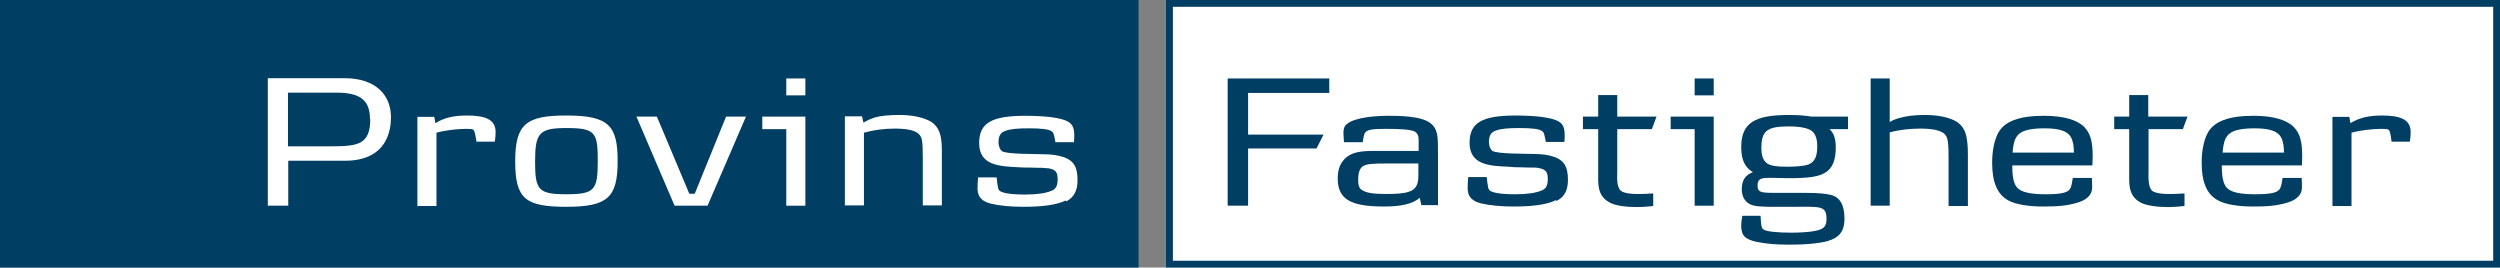
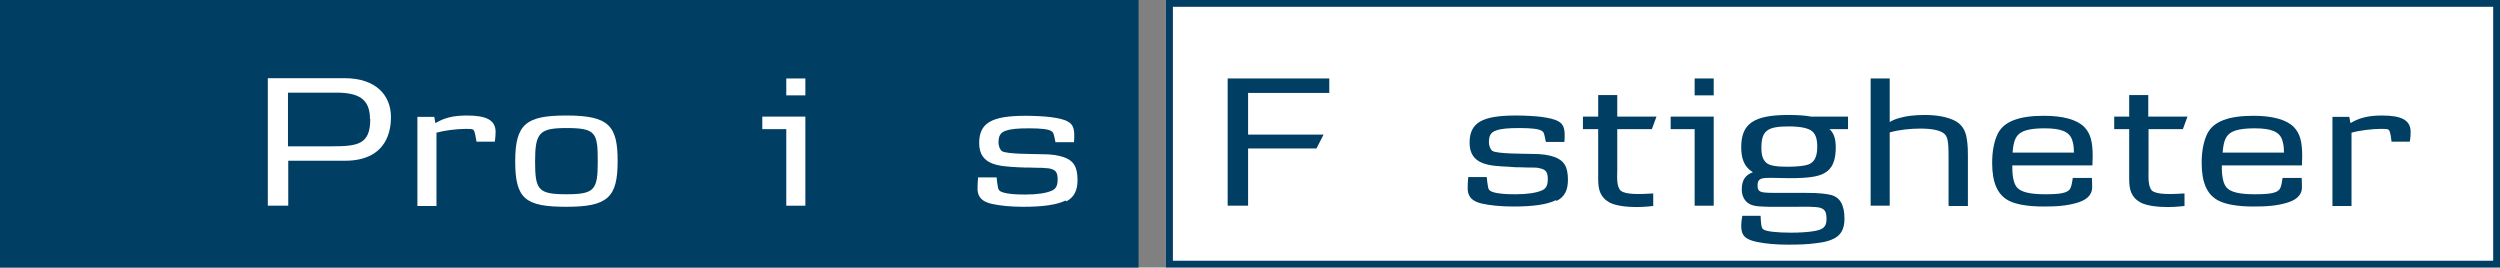
<svg xmlns="http://www.w3.org/2000/svg" id="Layer_1" viewBox="0 0 91.76 9.82">
  <rect x="0" y="0" width="91.76" height="9.82" fill="#808080" stroke="none" />
  <defs>
    <style>.cls-1{fill:#003e64;}.cls-1,.cls-2{stroke-width:0px;}.cls-2{fill:#fff;}</style>
  </defs>
  <path class="cls-1" d="M0,0v9.82h41.79V0H0Z" />
  <path class="cls-2" d="M13.59,4.37c0,.94-.46,1-1.44,1h-1.58v-1.97h1.77c.82,0,1.24.23,1.24.97ZM14.35,4.3c0-.81-.56-1.43-1.7-1.43h-2.82v4.68h.75v-1.65h2.08c1.6,0,1.69-1.2,1.69-1.6Z" />
  <path class="cls-2" d="M18.16,5.2h-.67l-.04-.22c-.03-.15-.05-.19-.07-.21-.04-.04-.13-.04-.27-.04-.35,0-.81.06-1.09.14v2.69h-.7v-3.27h.62l.04.23c.33-.2.67-.28,1.16-.28.7,0,1.03.16,1.05.57,0,.09,0,.21-.03.39Z" />
  <path class="cls-2" d="M21.94,5.92c0,1.05-.11,1.21-1.15,1.21s-1.15-.16-1.15-1.21.16-1.22,1.15-1.22c1.08,0,1.15.17,1.15,1.22ZM22.67,5.92c0-1.3-.31-1.68-1.88-1.68-1.47,0-1.88.3-1.88,1.68s.37,1.67,1.88,1.67,1.88-.34,1.88-1.67Z" />
-   <path class="cls-2" d="M25.98,7.55h-1.22l-1.4-3.27h.75l1.19,2.83h.2l1.15-2.83h.73l-1.41,3.27Z" />
-   <path class="cls-2" d="M33.87,7.55v-1.79c0-.62-.03-.75-.18-.87-.14-.11-.42-.17-.85-.17-.38,0-.77.05-1.13.15v2.67h-.7v-3.27h.63l.05.23c.14-.08.25-.13.39-.18.23-.07.53-.1.92-.1.45,0,.79.07,1.06.19.26.11.4.32.46.57.04.17.05.32.05.69v1.87h-.7Z" />
  <path class="cls-2" d="M39.11,7.36c-.32.16-.85.23-1.54.23-.48,0-.87-.04-1.18-.11-.33-.08-.49-.23-.51-.51,0-.15,0-.28.02-.46h.68c.02.17.02.22.03.25.03.16.01.24.2.3.18.06.46.08.82.08.45,0,.76-.05.97-.14.15-.06.22-.18.22-.41,0-.26-.06-.36-.32-.41-.08-.01-.17-.01-.25-.02-.05,0-.2,0-.45-.01-.12,0-.25,0-.42-.01-.7-.04-1.44-.06-1.44-.89,0-.74.46-1,1.7-1,.32,0,.71.02.94.05.27.04.48.08.63.17.16.09.22.24.22.5,0,.07,0,.14-.01.25h-.68l-.03-.15c-.04-.18-.05-.21-.11-.25-.1-.08-.4-.11-.82-.11s-.67.02-.87.09c-.18.06-.26.18-.26.42,0,.16.06.28.13.33.18.11,1.15.1,1.48.11.35,0,.58.04.79.11.36.13.5.36.5.84,0,.39-.13.63-.41.78Z" />
  <path class="cls-2" d="M28.86,3.5v-.62h.7v.62h-.7ZM28.86,7.55v-2.81h-.88v-.46h1.58v3.27h-.7Z" />
  <rect class="cls-2" x="42.79" y="0" width="48.97" height="9.82" />
  <path class="cls-1" d="M42.79,0v9.82h48.97V0h-48.97ZM91.51.25v9.32h-48.46V.25h48.46Z" />
  <path class="cls-1" d="M45.81,3.4v1.54h2.77l-.26.51h-2.51v2.1h-.75V2.88h3.73v.53h-2.97Z" />
-   <path class="cls-1" d="M52.06,6.4c0,.27-.02.52-.33.63-.18.07-.44.09-.88.09s-.7-.04-.85-.14c-.11-.06-.15-.17-.15-.39,0-.28.07-.44.21-.51.13-.06.3-.08.84-.08h1.16v.39ZM52.78,7.55v-1.84c0-.35,0-.59-.03-.77-.04-.18-.1-.31-.25-.42-.34-.27-1.17-.27-1.59-.27-.31,0-1.16.04-1.47.3-.11.09-.13.2-.13.32,0,.08.01.2.02.35h.69c.01-.09.03-.29.1-.37.09-.09.25-.12.73-.12.54,0,.92.02,1.08.1.15.09.14.26.14.39v.32h-1.59c-.43,0-.92,0-1.2.38-.12.16-.18.36-.18.63,0,.77.48,1.03,1.7,1.03.64,0,1.06-.1,1.31-.32l.06.27h.6Z" />
  <path class="cls-1" d="M57.1,7.35c-.32.16-.85.23-1.54.23-.48,0-.87-.04-1.18-.11-.33-.08-.49-.23-.51-.51,0-.15,0-.28.02-.46h.68c.02.17.02.22.03.25.03.16.01.24.2.3.18.06.46.08.82.08.45,0,.76-.05.97-.14.15-.06.22-.18.22-.41,0-.26-.06-.36-.32-.41-.08-.02-.17-.02-.25-.02-.05,0-.2,0-.45-.01-.12,0-.25,0-.41-.02-.7-.03-1.44-.06-1.44-.88,0-.74.46-1,1.7-1,.32,0,.71.02.94.05.27.04.48.08.63.17.16.09.22.24.22.5,0,.07,0,.14-.01.25h-.68l-.03-.15c-.04-.18-.05-.21-.11-.25-.1-.08-.4-.11-.82-.11s-.67.02-.87.09c-.18.06-.26.18-.26.42,0,.16.06.28.13.33.18.11,1.15.1,1.48.11.35,0,.59.04.79.11.36.13.5.36.5.84,0,.39-.13.63-.41.77Z" />
  <path class="cls-1" d="M60.63,4.74h-1.27v1.51c0,.2-.04.6.13.75.18.15.71.13,1.19.1v.46s-.32.04-.6.04c-.35,0-.77-.04-1.01-.17-.35-.2-.41-.49-.41-.86v-1.83h-.56v-.46h.56v-.79h.7v.79h1.44l-.17.46Z" />
  <path class="cls-1" d="M62.9,3.5v-.62h-.7v.62h.7ZM62.9,7.55v-3.27h-1.58v.46h.88v2.81h.7Z" />
  <path class="cls-1" d="M66.7,5.39c0,.39-.12.57-.33.65-.14.05-.44.08-.76.08-.41,0-.64-.04-.76-.13-.14-.11-.2-.28-.2-.56,0-.63.21-.79,1-.79.43,0,.7.06.84.16.14.1.21.28.21.58ZM67.83,4.73v-.45h-1.35c-.22-.04-.48-.06-.84-.06-1.26,0-1.73.31-1.73,1.18,0,.35.07.71.43.92-.28.1-.41.3-.41.63,0,.24.1.44.29.54.18.1.49.09.7.1.25,0,.52,0,.96,0,.21,0,.76-.02.94.04.18.06.22.18.22.41,0,.28-.11.38-.44.44-.22.04-.54.06-.86.06-.49,0-.94-.04-1.03-.13-.06-.06-.07-.13-.09-.49h-.67c-.03.17-.04.26-.04.37,0,.35.14.5.58.59.34.07.71.1,1.15.1.36,0,.7-.01.99-.05.25-.03.42-.06.59-.13.34-.13.48-.38.48-.77,0-.5-.16-.8-.52-.88-.19-.04-.4-.07-.89-.07-.37,0-.75,0-1.13,0-.43,0-.52-.02-.59-.08-.04-.03-.06-.09-.06-.19,0-.21.08-.28.38-.28h.22c.19,0,.38.01.57.01.68,0,1.05-.05,1.29-.19.29-.16.41-.47.41-.94,0-.31-.07-.53-.23-.67h.68Z" />
  <path class="cls-1" d="M71.52,7.55v-1.79c0-.62-.04-.76-.18-.87-.15-.11-.43-.17-.85-.17-.38,0-.77.04-1.13.14v2.69h-.7V2.88h.7v1.6c.13-.08.22-.11.36-.15.23-.07.54-.11.93-.11.45,0,.79.07,1.06.19.26.12.4.32.46.58.03.17.06.31.06.69v1.88h-.7Z" />
  <path class="cls-1" d="M76.13,5.6h-2.26c.03-.41.11-.59.27-.71.16-.12.46-.18.91-.18.61,0,.9.13,1,.41.04.12.07.23.07.47ZM76.78,6.53h-.7c-.02.1-.04.35-.13.44-.11.11-.32.16-.88.16s-.87-.08-1.02-.23c-.12-.12-.19-.37-.19-.75v-.08h2.94c0-.16.01-.2.01-.33,0-.54-.08-.84-.31-1.08-.27-.27-.78-.41-1.48-.41-.9,0-1.46.2-1.69.65-.13.26-.21.62-.21,1.08,0,.71.19,1.16.6,1.38.26.14.71.22,1.28.22.48,0,.86-.02,1.28-.15.41-.13.51-.36.51-.55,0-.05,0-.21-.01-.37Z" />
  <path class="cls-1" d="M80.13,4.74h-1.27v1.51c0,.2-.03.6.13.75.18.15.71.13,1.19.1v.46s-.32.04-.61.04c-.34,0-.77-.04-1.01-.17-.35-.2-.41-.49-.41-.86v-1.83h-.55v-.46h.55v-.79h.7v.79h1.44l-.17.46Z" />
  <path class="cls-1" d="M83.84,5.6h-2.26c.03-.41.11-.59.27-.71.16-.12.46-.18.91-.18.61,0,.9.13,1,.41.04.12.07.23.07.47ZM84.48,6.53h-.7c-.02.1-.04.35-.13.44-.11.11-.32.16-.89.16s-.87-.08-1.02-.23c-.12-.12-.19-.37-.19-.75v-.08h2.94c0-.16.01-.2.01-.33,0-.54-.08-.84-.31-1.08-.27-.27-.78-.41-1.48-.41-.9,0-1.46.2-1.69.65-.13.26-.21.62-.21,1.08,0,.71.19,1.16.61,1.38.26.14.71.22,1.28.22.48,0,.86-.02,1.28-.15.41-.13.51-.36.51-.55,0-.05,0-.21-.01-.37Z" />
  <path class="cls-1" d="M88.46,5.2h-.68l-.03-.22c-.03-.15-.05-.19-.07-.21-.04-.04-.13-.04-.28-.04-.34,0-.81.06-1.09.14v2.69h-.7v-3.27h.62l.04.23c.33-.2.67-.28,1.16-.28.7,0,1.03.16,1.05.57,0,.09,0,.21-.03.39Z" />
</svg>